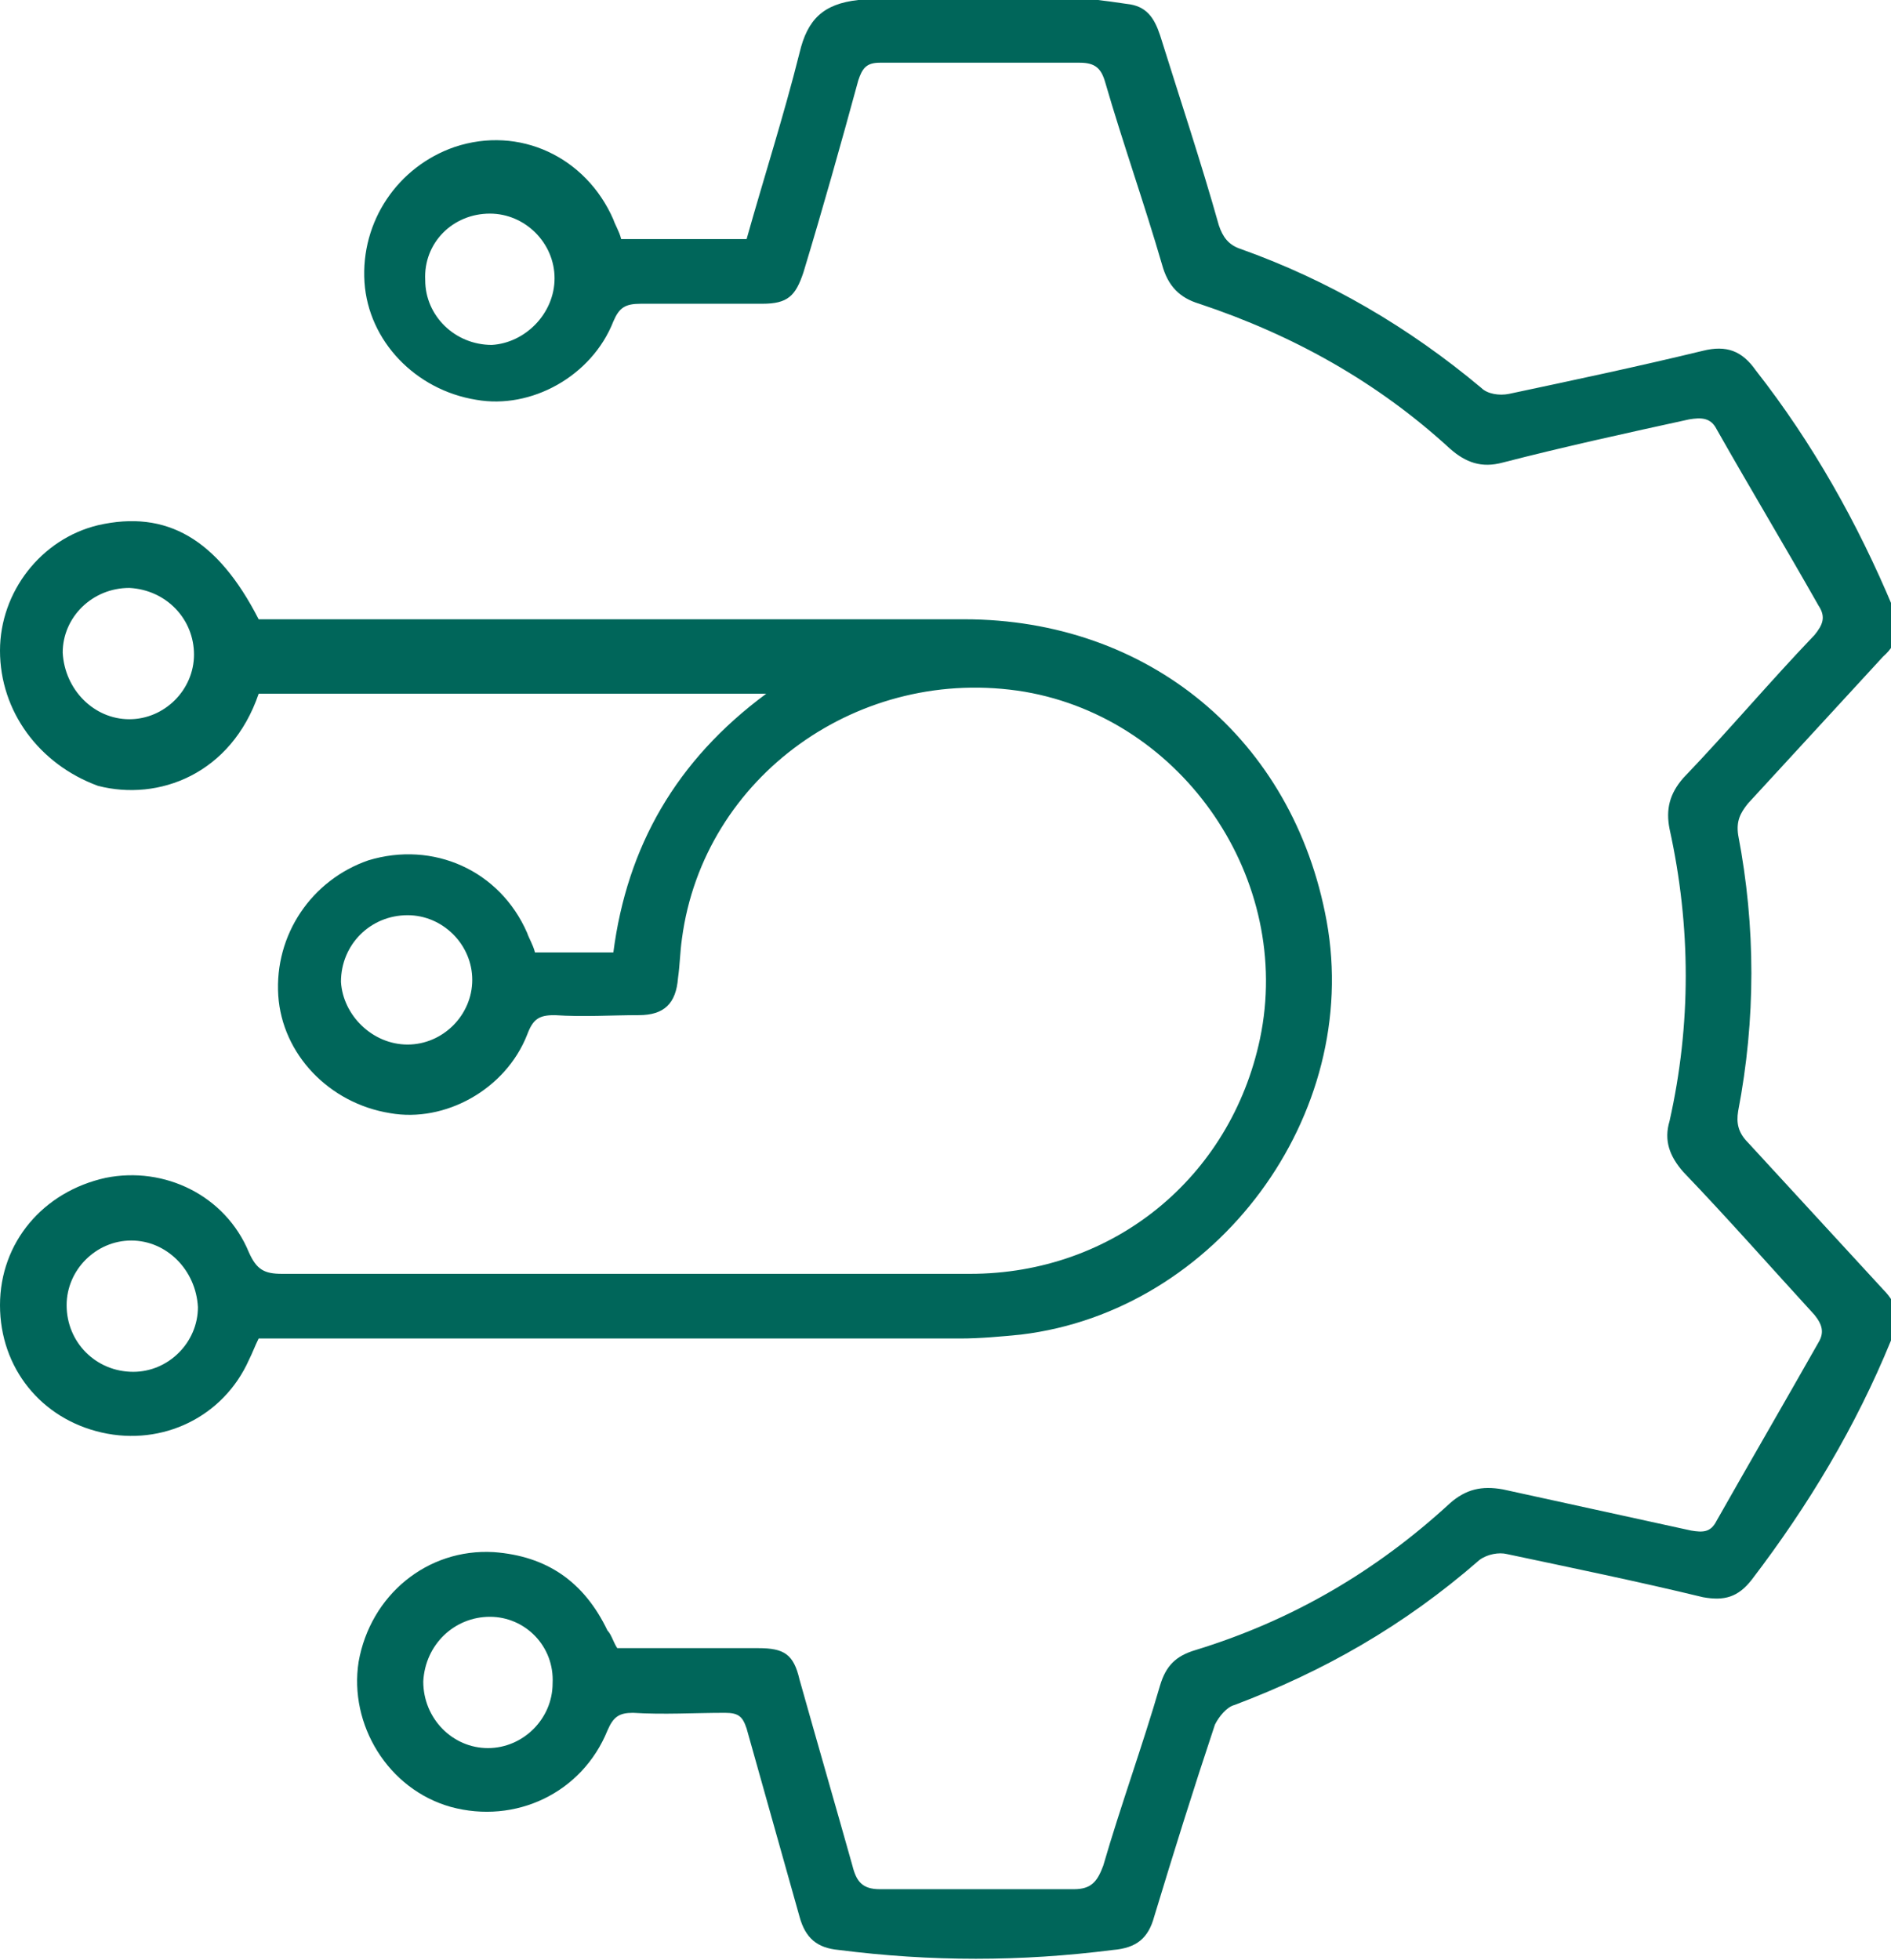
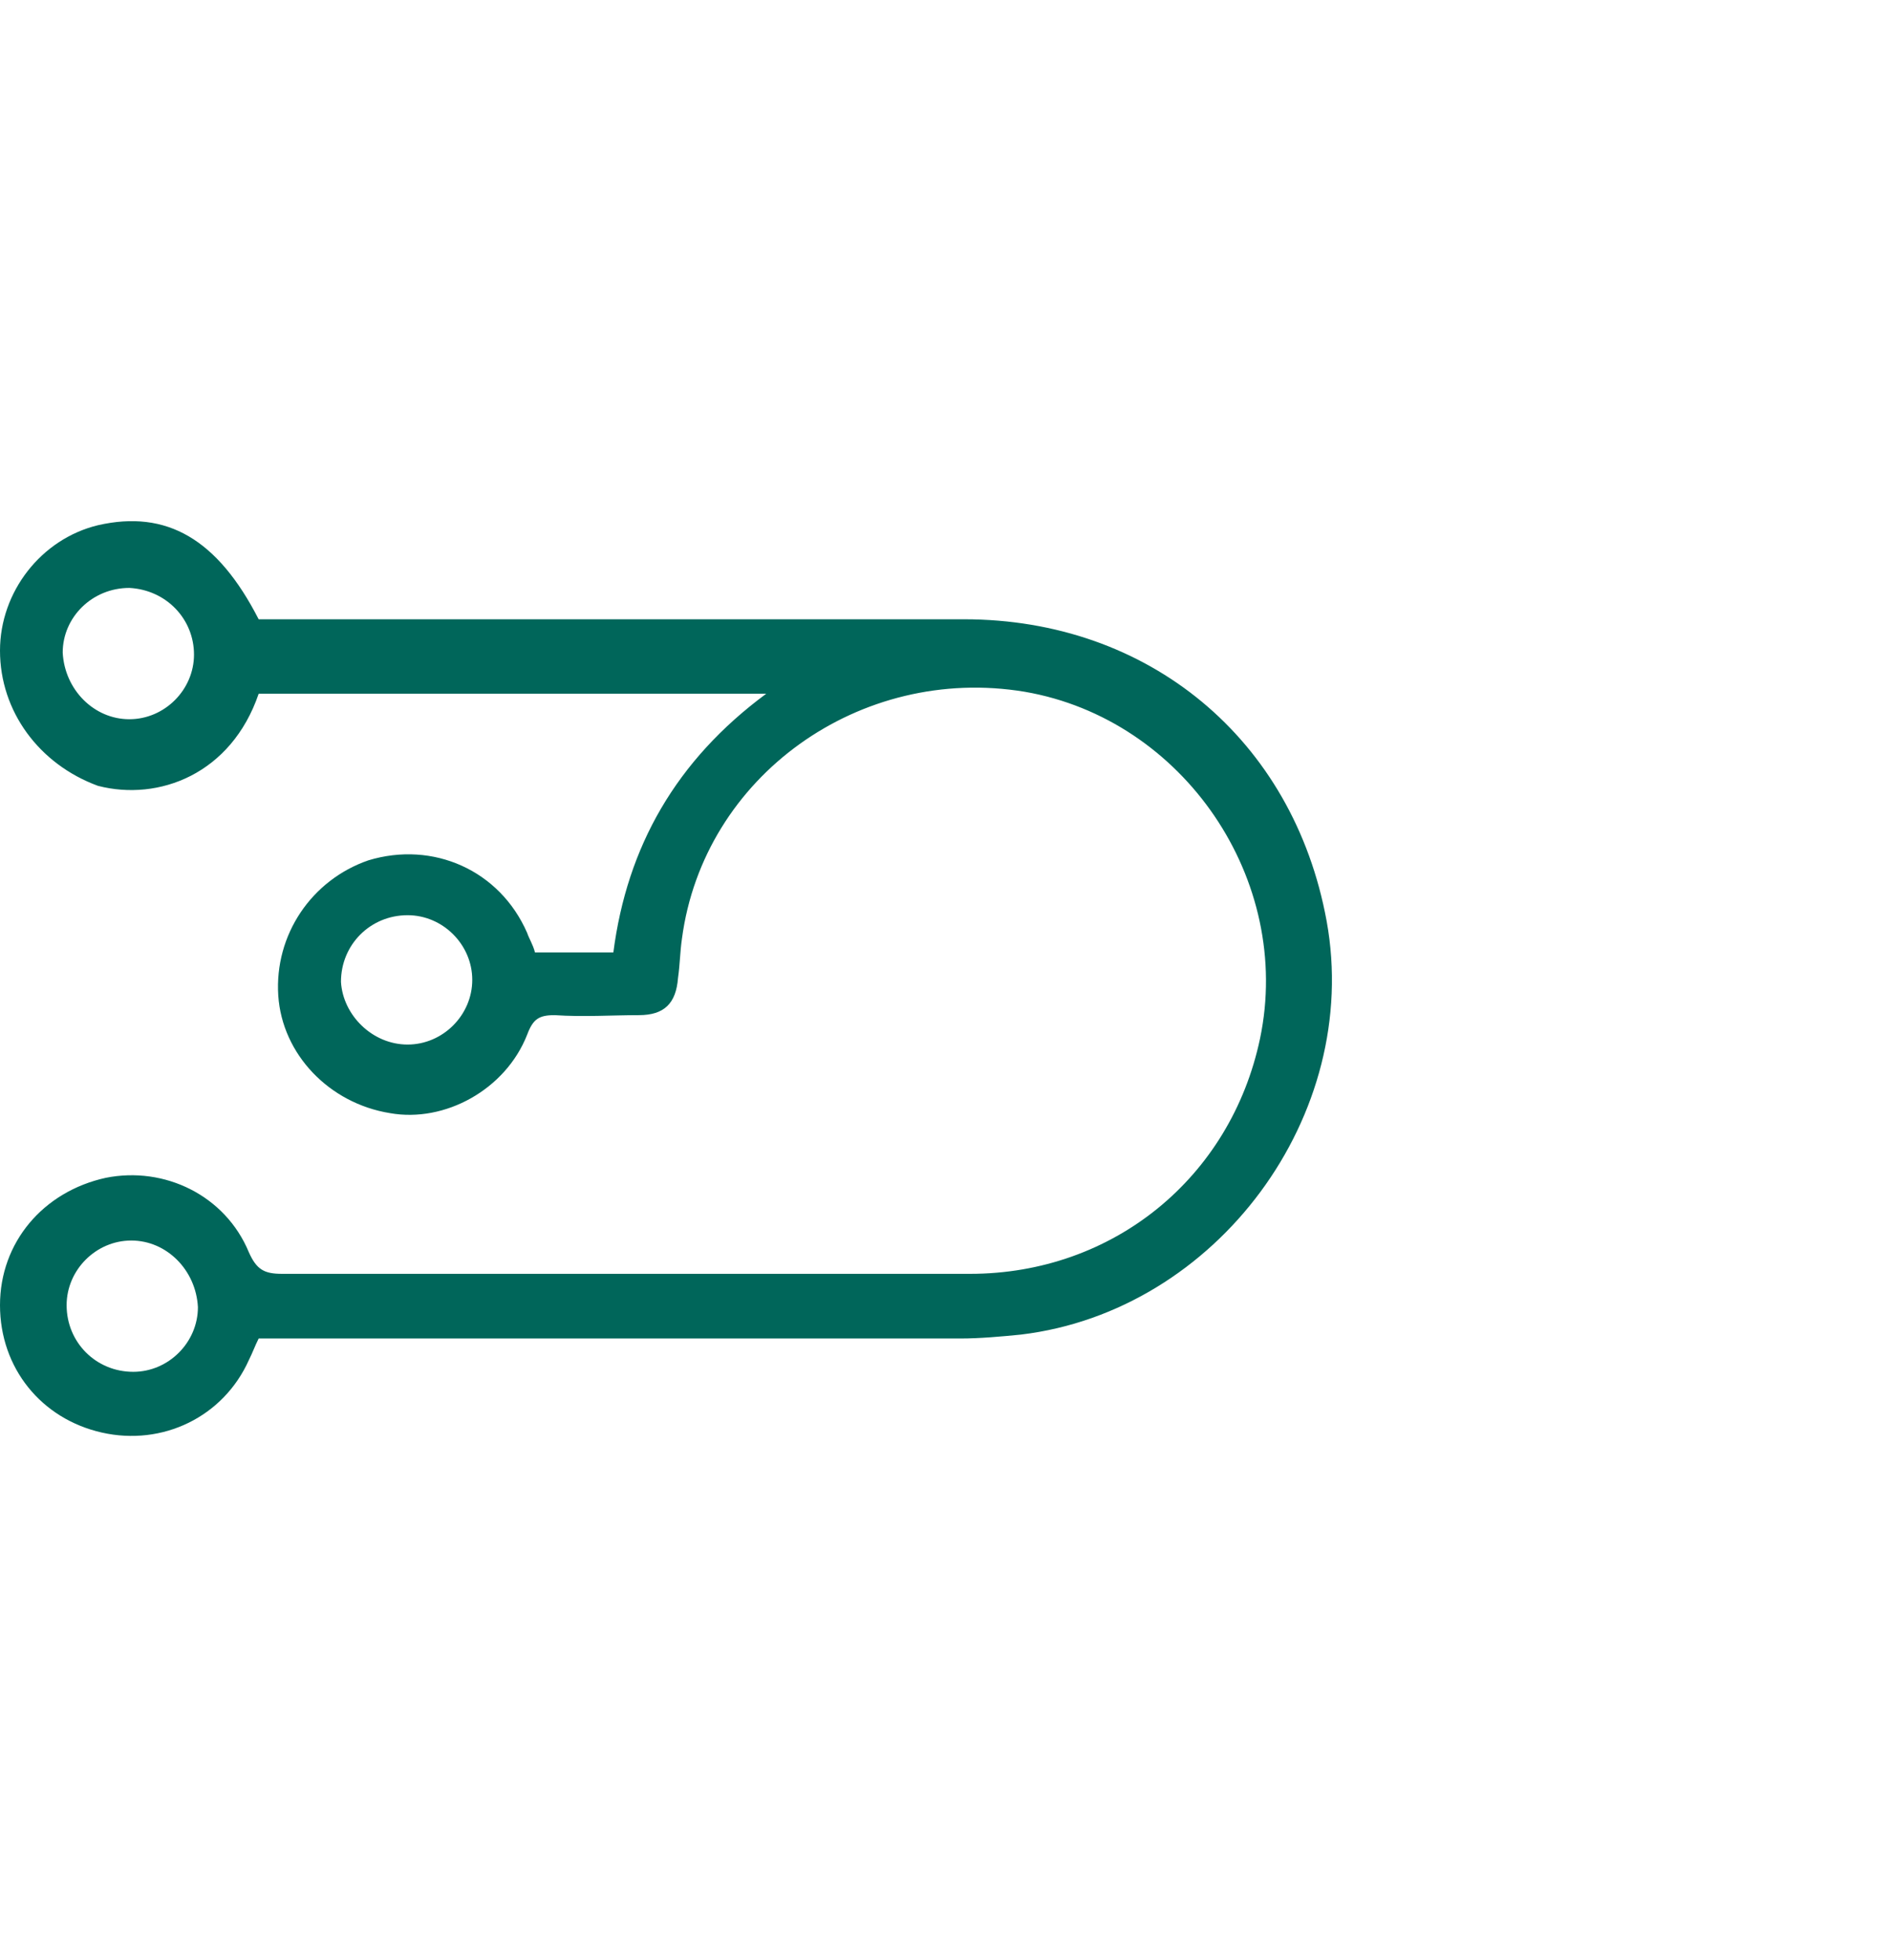
<svg xmlns="http://www.w3.org/2000/svg" version="1.1" id="Шар_1" x="0px" y="0px" viewBox="0 0 96.5 100" style="enable-background:new 0 0 96.5 100;" xml:space="preserve">
  <style type="text/css">
	.st0{fill:#FFFFFF;}
	.st1{fill:#00665A;stroke:#FFFFFF;stroke-width:7;stroke-miterlimit:10;}
	.st2{fill:#0B7A6A;stroke:#FFFFFF;stroke-width:7;stroke-miterlimit:10;}
	.st3{fill:#138978;stroke:#FFFFFF;stroke-width:7;stroke-miterlimit:10;}
	.st4{fill:#229985;stroke:#FFFFFF;stroke-width:7;stroke-miterlimit:10;}
	.st5{fill:#49B2A1;stroke:#FFFFFF;stroke-width:7;stroke-miterlimit:10;}
	.st6{fill:#69C9B7;stroke:#FFFFFF;stroke-width:7;stroke-miterlimit:10;}
	.st7{fill:#A4EAD9;stroke:#FFFFFF;stroke-width:7;stroke-miterlimit:10;}
	.st8{fill:#EDF3F9;}
	.st9{fill:#00665A;}
	.st10{fill:none;stroke:#000000;stroke-width:1.062;stroke-miterlimit:10;}
	.st11{fill:none;stroke:#00665A;stroke-miterlimit:10;}
	.st12{fill-rule:evenodd;clip-rule:evenodd;fill:#A4EAD9;}
	.st13{fill-rule:evenodd;clip-rule:evenodd;fill:#49B2A1;}
	.st14{fill-rule:evenodd;clip-rule:evenodd;fill:#138978;}
	.st15{fill-rule:evenodd;clip-rule:evenodd;fill:#00665A;}
	.st16{fill:none;stroke:#000000;stroke-miterlimit:10;}
	.st17{fill-rule:evenodd;clip-rule:evenodd;fill:#69C9B7;}
	.st18{fill-rule:evenodd;clip-rule:evenodd;fill:#229985;}
	.st19{fill-rule:evenodd;clip-rule:evenodd;fill:#0B7A6A;}
	.st20{fill-rule:evenodd;clip-rule:evenodd;fill:none;stroke:#000000;stroke-miterlimit:10;}
	.st21{fill-rule:evenodd;clip-rule:evenodd;fill:#FFFFFF;}
	.st22{fill:none;stroke:#000000;stroke-width:0.969;stroke-miterlimit:10;}
	.st23{fill:none;stroke:#000000;stroke-width:0.962;stroke-miterlimit:10;}
	.st24{fill-rule:evenodd;clip-rule:evenodd;fill:none;}
	.st25{opacity:0;fill-rule:evenodd;clip-rule:evenodd;}
	.st26{fill-rule:evenodd;clip-rule:evenodd;fill:#00665A;stroke:#00665A;stroke-width:2;stroke-miterlimit:10;}
	.st27{fill-rule:evenodd;clip-rule:evenodd;fill:none;stroke:#00665A;stroke-width:2;stroke-miterlimit:10;}
	.st28{fill:none;stroke:#00665A;stroke-width:2;stroke-miterlimit:10;}
</style>
  <g>
-     <path class="st9" d="M31.5,84.1c2.4,0,4.8,0,7.2,0c1.3,0,1.8,0.3,2.1,1.6c0.9,3.2,1.8,6.3,2.7,9.5c0.2,0.8,0.5,1.2,1.4,1.2   c3.3,0,6.6,0,9.9,0c0.9,0,1.2-0.4,1.5-1.2c0.9-3.1,2-6.1,2.9-9.2c0.3-1,0.8-1.5,1.8-1.8c4.9-1.5,9.2-4,13-7.5   c0.8-0.7,1.6-0.9,2.7-0.7c3.2,0.7,6.4,1.4,9.6,2.1c0.6,0.1,1,0.1,1.3-0.5c1.7-3,3.5-6.1,5.2-9.1c0.3-0.5,0.2-0.9-0.2-1.4   c-2.2-2.4-4.4-4.9-6.7-7.3c-0.7-0.8-1-1.6-0.7-2.6c1.1-4.9,1.1-9.9,0-14.9c-0.2-1,0-1.8,0.7-2.6c2.3-2.4,4.4-4.9,6.7-7.3   c0.4-0.5,0.6-0.9,0.2-1.5c-1.7-3-3.5-6-5.2-9c-0.3-0.6-0.8-0.6-1.4-0.5c-3.2,0.7-6.4,1.4-9.5,2.2c-1.1,0.3-1.9,0-2.7-0.7   c-3.7-3.4-8-5.8-12.8-7.4c-1-0.3-1.6-0.9-1.9-2c-0.9-3.1-2-6.2-2.9-9.3c-0.2-0.7-0.5-1-1.3-1c-3.4,0-6.8,0-10.2,0   c-0.7,0-0.9,0.3-1.1,0.9c-0.9,3.3-1.8,6.5-2.8,9.8c-0.4,1.2-0.8,1.6-2.1,1.6c-2.1,0-4.2,0-6.2,0c-0.8,0-1.1,0.2-1.4,0.9   c-1.1,2.8-4.2,4.5-7,4c-3.1-0.5-5.5-3-5.7-6c-0.2-3.1,1.7-5.9,4.6-6.9c3.3-1.1,6.7,0.5,8.1,3.7c0.1,0.3,0.3,0.6,0.4,1   c2.1,0,4.2,0,6.4,0c0.9-3.2,1.9-6.3,2.7-9.5c0.4-1.7,1.2-2.5,3-2.7c4.6-0.5,9.1-0.5,13.7,0.2c1,0.1,1.4,0.7,1.7,1.6   c1,3.2,2.1,6.5,3,9.7c0.2,0.6,0.5,1,1.1,1.2c4.5,1.6,8.6,4,12.3,7.1c0.3,0.3,0.9,0.4,1.4,0.3c3.3-0.7,6.6-1.4,9.9-2.2   c1.2-0.3,2,0,2.7,1c2.9,3.7,5.2,7.8,7,12.1c0.4,1,0.3,1.8-0.5,2.5c-2.3,2.5-4.6,5-6.9,7.5c-0.4,0.5-0.6,0.9-0.5,1.6   c0.9,4.7,0.9,9.4,0,14.1c-0.1,0.6,0,1.1,0.5,1.6c2.3,2.5,4.6,5,6.9,7.5c0.8,0.8,0.9,1.6,0.4,2.6c-1.8,4.4-4.2,8.4-7.1,12.2   c-0.7,0.9-1.4,1.1-2.5,0.9c-3.3-0.8-6.7-1.5-10-2.2c-0.4-0.1-1,0-1.4,0.3C71.6,83,67.5,85.3,63,87c-0.4,0.1-0.8,0.6-1,1   c-1.1,3.3-2.1,6.5-3.1,9.8c-0.3,1.1-0.9,1.6-2.1,1.7c-4.7,0.6-9.3,0.6-14,0c-1.1-0.1-1.7-0.6-2-1.7c-0.9-3.2-1.8-6.4-2.7-9.6   c-0.2-0.6-0.4-0.8-1.1-0.8c-1.6,0-3.1,0.1-4.7,0c-0.7,0-1,0.2-1.3,0.9c-1.3,3.2-4.7,4.8-8,3.9c-3.2-0.9-5.2-4.2-4.7-7.4   c0.6-3.4,3.5-5.8,6.9-5.6c2.7,0.2,4.6,1.5,5.8,4C31.2,83.4,31.3,83.8,31.5,84.1z M28.3,14.2c0-1.8-1.5-3.3-3.3-3.3   c-1.9,0-3.4,1.5-3.3,3.4c0,1.8,1.5,3.3,3.4,3.3C26.8,17.5,28.3,16,28.3,14.2z M25,82.5c-1.8,0-3.3,1.4-3.4,3.3   c0,1.9,1.5,3.4,3.3,3.4c1.8,0,3.3-1.5,3.3-3.3C28.3,84,26.8,82.5,25,82.5z" />
-     <path class="st9" d="M13.2,68.3c-0.2,0.4-0.3,0.7-0.5,1.1c-1.3,2.9-4.4,4.4-7.5,3.7C2.1,72.4,0,69.8,0,66.6c0-3.2,2.2-5.8,5.4-6.5   c3-0.6,6.1,0.9,7.3,3.8c0.4,0.9,0.8,1.1,1.7,1.1c11.7,0,23.4,0,35.1,0c7.3,0,13.3-4.9,14.8-12c1.7-8.1-3.9-16.3-12-17.7   c-8.4-1.4-16.4,4.3-17.5,12.6c-0.1,0.7-0.1,1.3-0.2,2c-0.1,1.3-0.7,1.9-2,1.9c-1.4,0-2.8,0.1-4.3,0c-0.8,0-1.1,0.2-1.4,1   c-1.1,2.8-4.2,4.5-7,4c-3.1-0.5-5.5-3-5.7-6c-0.2-3.1,1.7-5.9,4.6-6.9c3.3-1,6.7,0.5,8.1,3.7c0.1,0.3,0.3,0.6,0.4,1   c1.3,0,2.6,0,4,0c0.7-5.4,3.2-9.8,7.8-13.2c-8.8,0-17.3,0-25.9,0c-1.4,4.1-5.1,5.5-8.2,4.7C2,39,0,36.3,0,33.2c0-3,2.1-5.7,5-6.4   c3.5-0.8,6.1,0.7,8.2,4.8c0.4,0,0.8,0,1.2,0c11.6,0,23.2,0,34.8,0c9.4,0,16.8,6.1,18.5,15.4c1.8,9.9-5.6,19.9-15.6,21.1   c-1,0.1-2.1,0.2-3.1,0.2c-11.5,0-23.1,0-34.6,0C14,68.3,13.6,68.3,13.2,68.3z M6.6,36.7c1.8,0,3.3-1.5,3.3-3.3   c0-1.8-1.4-3.3-3.3-3.4c-1.9,0-3.4,1.5-3.4,3.3C3.3,35.2,4.8,36.7,6.6,36.7z M20.8,53.3c1.8,0,3.3-1.5,3.3-3.3   c0-1.8-1.5-3.3-3.3-3.3c-1.9,0-3.4,1.5-3.4,3.4C17.5,51.8,19,53.3,20.8,53.3z M6.7,63.3c-1.8,0-3.3,1.5-3.3,3.3   c0,1.9,1.5,3.4,3.4,3.4c1.8,0,3.3-1.5,3.3-3.3C10,64.8,8.5,63.3,6.7,63.3z" />
+     <path class="st9" d="M13.2,68.3c-0.2,0.4-0.3,0.7-0.5,1.1c-1.3,2.9-4.4,4.4-7.5,3.7C2.1,72.4,0,69.8,0,66.6c0-3.2,2.2-5.8,5.4-6.5   c3-0.6,6.1,0.9,7.3,3.8c0.4,0.9,0.8,1.1,1.7,1.1c11.7,0,23.4,0,35.1,0c7.3,0,13.3-4.9,14.8-12c1.7-8.1-3.9-16.3-12-17.7   c-8.4-1.4-16.4,4.3-17.5,12.6c-0.1,0.7-0.1,1.3-0.2,2c-0.1,1.3-0.7,1.9-2,1.9c-1.4,0-2.8,0.1-4.3,0c-0.8,0-1.1,0.2-1.4,1   c-1.1,2.8-4.2,4.5-7,4c-3.1-0.5-5.5-3-5.7-6c-0.2-3.1,1.7-5.9,4.6-6.9c3.3-1,6.7,0.5,8.1,3.7c0.1,0.3,0.3,0.6,0.4,1   c1.3,0,2.6,0,4,0c0.7-5.4,3.2-9.8,7.8-13.2c-8.8,0-17.3,0-25.9,0c-1.4,4.1-5.1,5.5-8.2,4.7C2,39,0,36.3,0,33.2c0-3,2.1-5.7,5-6.4   c3.5-0.8,6.1,0.7,8.2,4.8c0.4,0,0.8,0,1.2,0c11.6,0,23.2,0,34.8,0c9.4,0,16.8,6.1,18.5,15.4c1.8,9.9-5.6,19.9-15.6,21.1   c-1,0.1-2.1,0.2-3.1,0.2c-11.5,0-23.1,0-34.6,0C14,68.3,13.6,68.3,13.2,68.3z M6.6,36.7c1.8,0,3.3-1.5,3.3-3.3   c0-1.8-1.4-3.3-3.3-3.4c-1.9,0-3.4,1.5-3.4,3.3C3.3,35.2,4.8,36.7,6.6,36.7M20.8,53.3c1.8,0,3.3-1.5,3.3-3.3   c0-1.8-1.5-3.3-3.3-3.3c-1.9,0-3.4,1.5-3.4,3.4C17.5,51.8,19,53.3,20.8,53.3z M6.7,63.3c-1.8,0-3.3,1.5-3.3,3.3   c0,1.9,1.5,3.4,3.4,3.4c1.8,0,3.3-1.5,3.3-3.3C10,64.8,8.5,63.3,6.7,63.3z" />
  </g>
</svg>